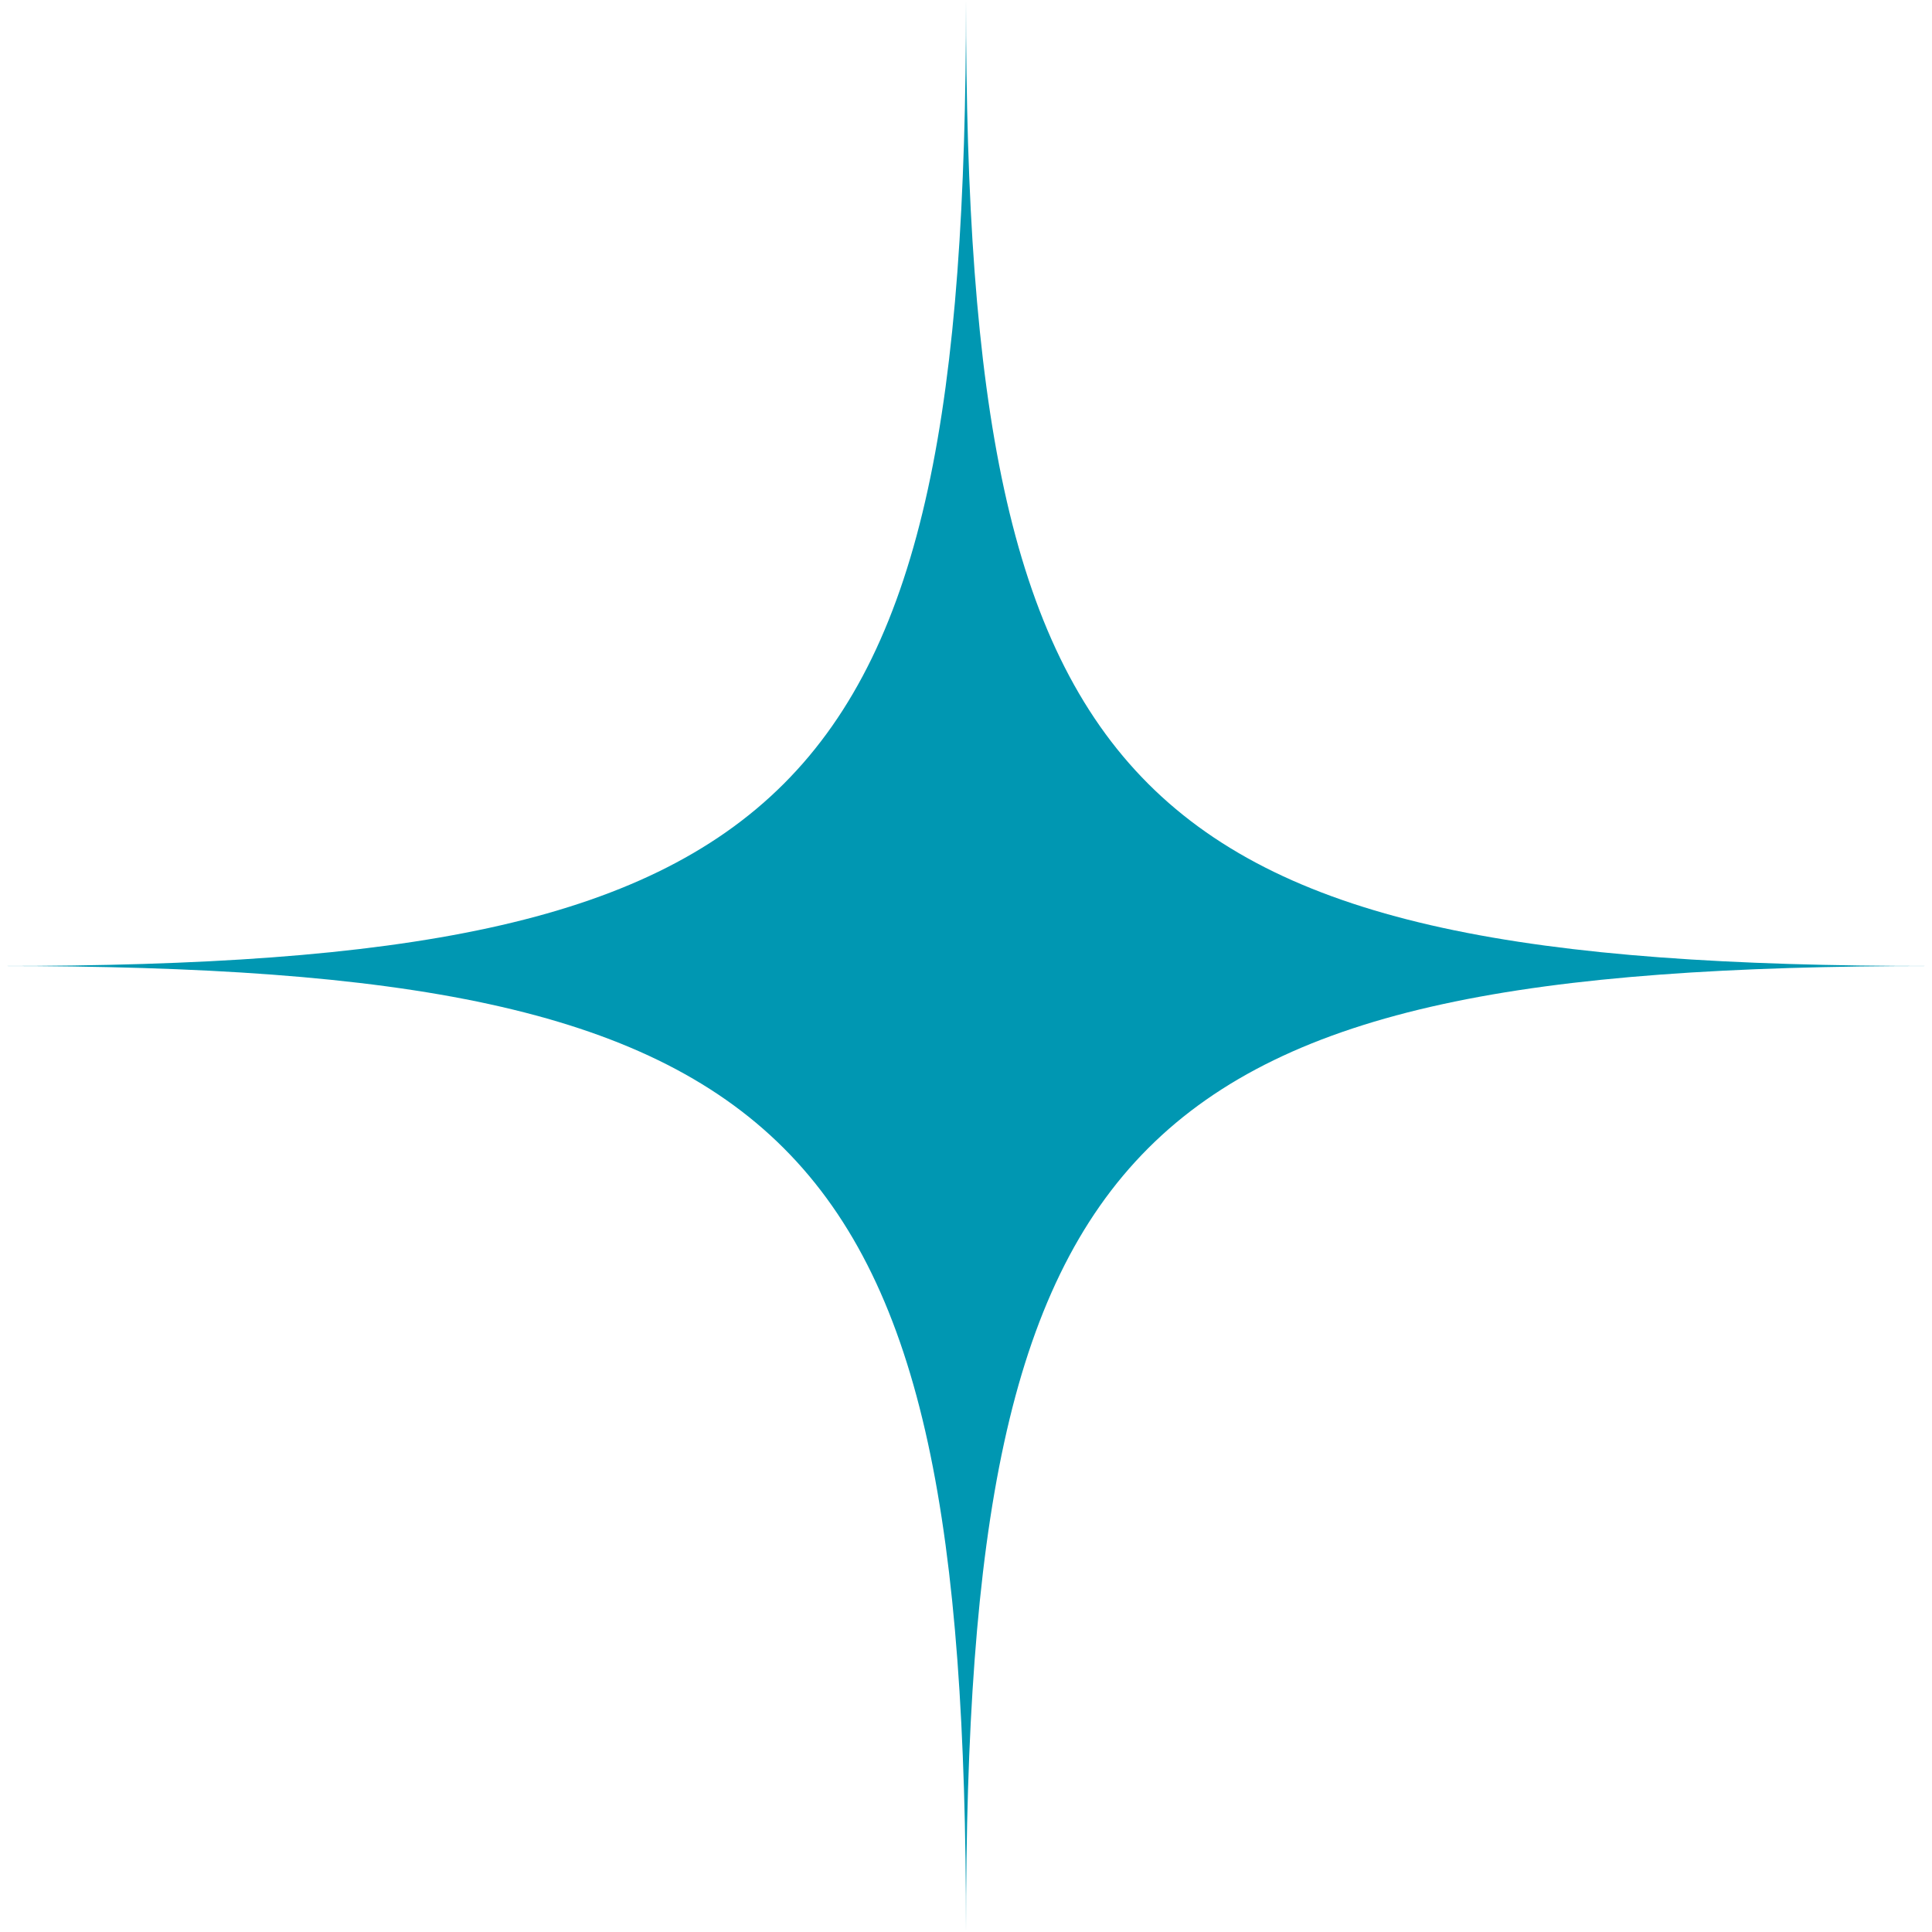
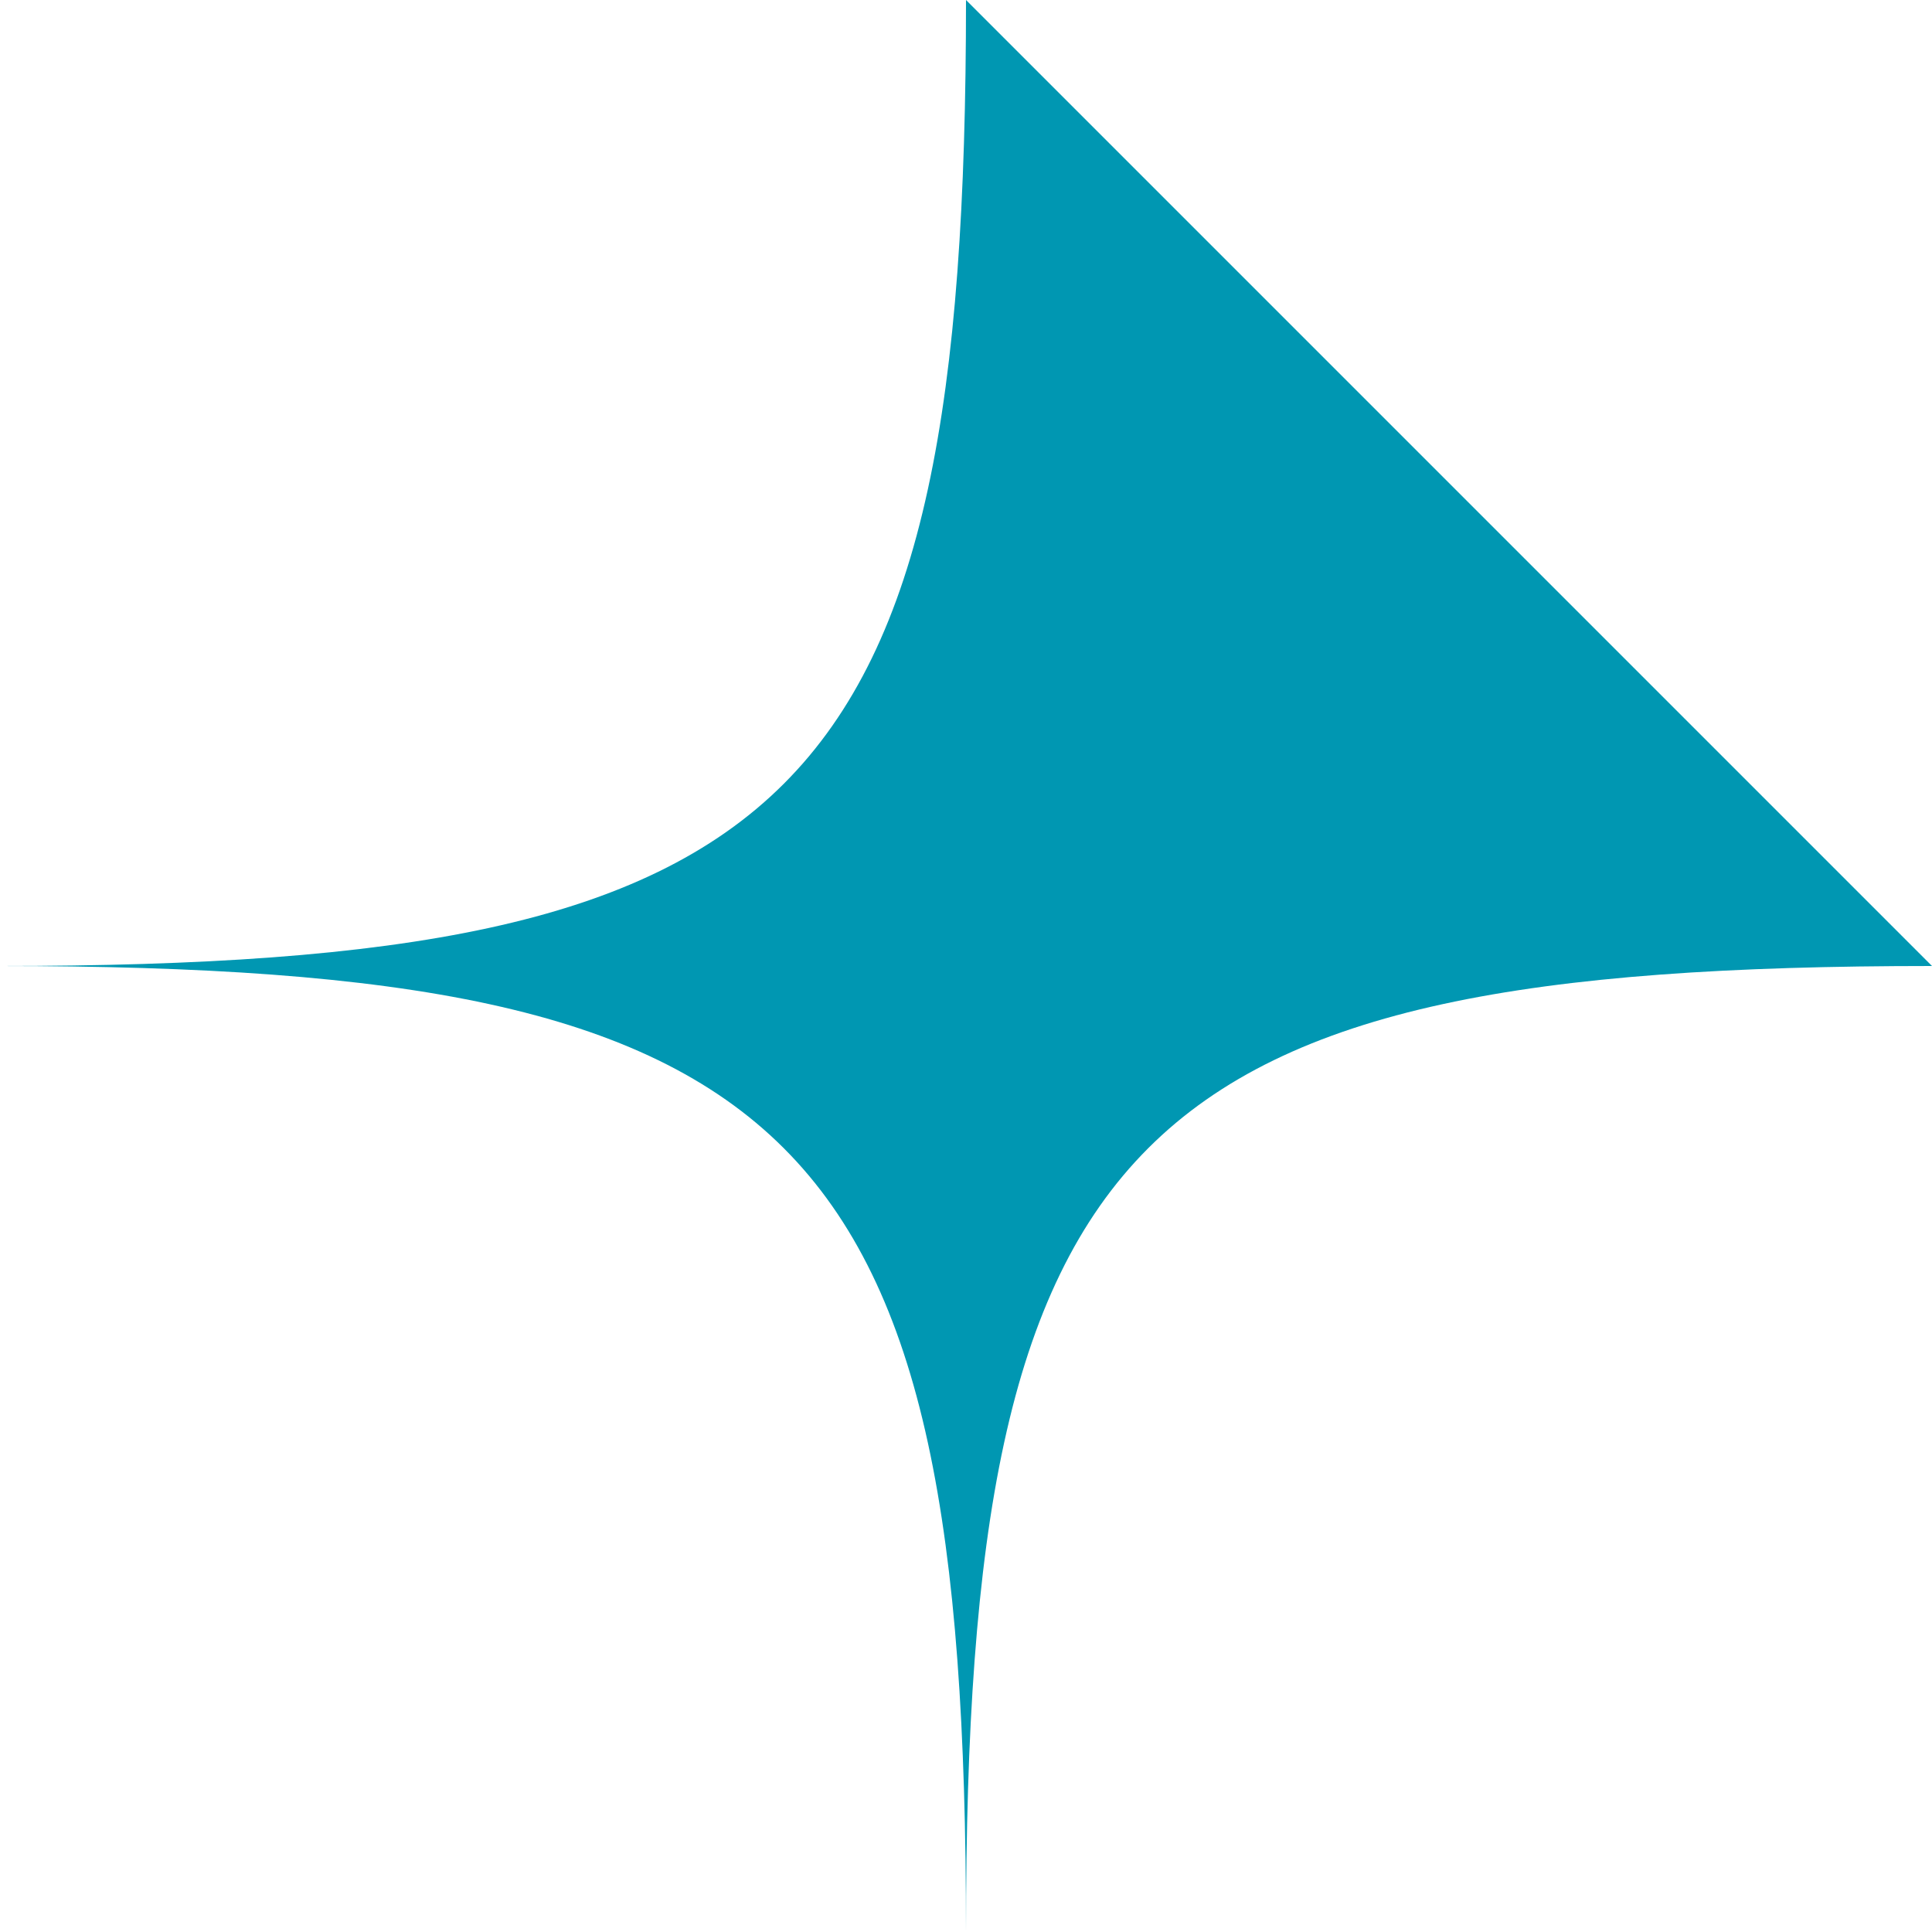
<svg xmlns="http://www.w3.org/2000/svg" fill="#000000" height="489.2" preserveAspectRatio="xMidYMid meet" version="1" viewBox="5.4 5.4 489.2 489.2" width="489.2" zoomAndPan="magnify">
  <g id="change1_1">
-     <path d="M250,5.4C250,208.5,208.5,250,5.4,250C208.5,250,250,291.5,250,494.6C250,291.5,291.5,250,494.6,250 C291.5,250,250,208.5,250,5.4z" fill="#0097b2" />
+     <path d="M250,5.4C250,208.5,208.5,250,5.4,250C208.5,250,250,291.5,250,494.6C250,291.5,291.5,250,494.6,250 z" fill="#0097b2" />
  </g>
</svg>